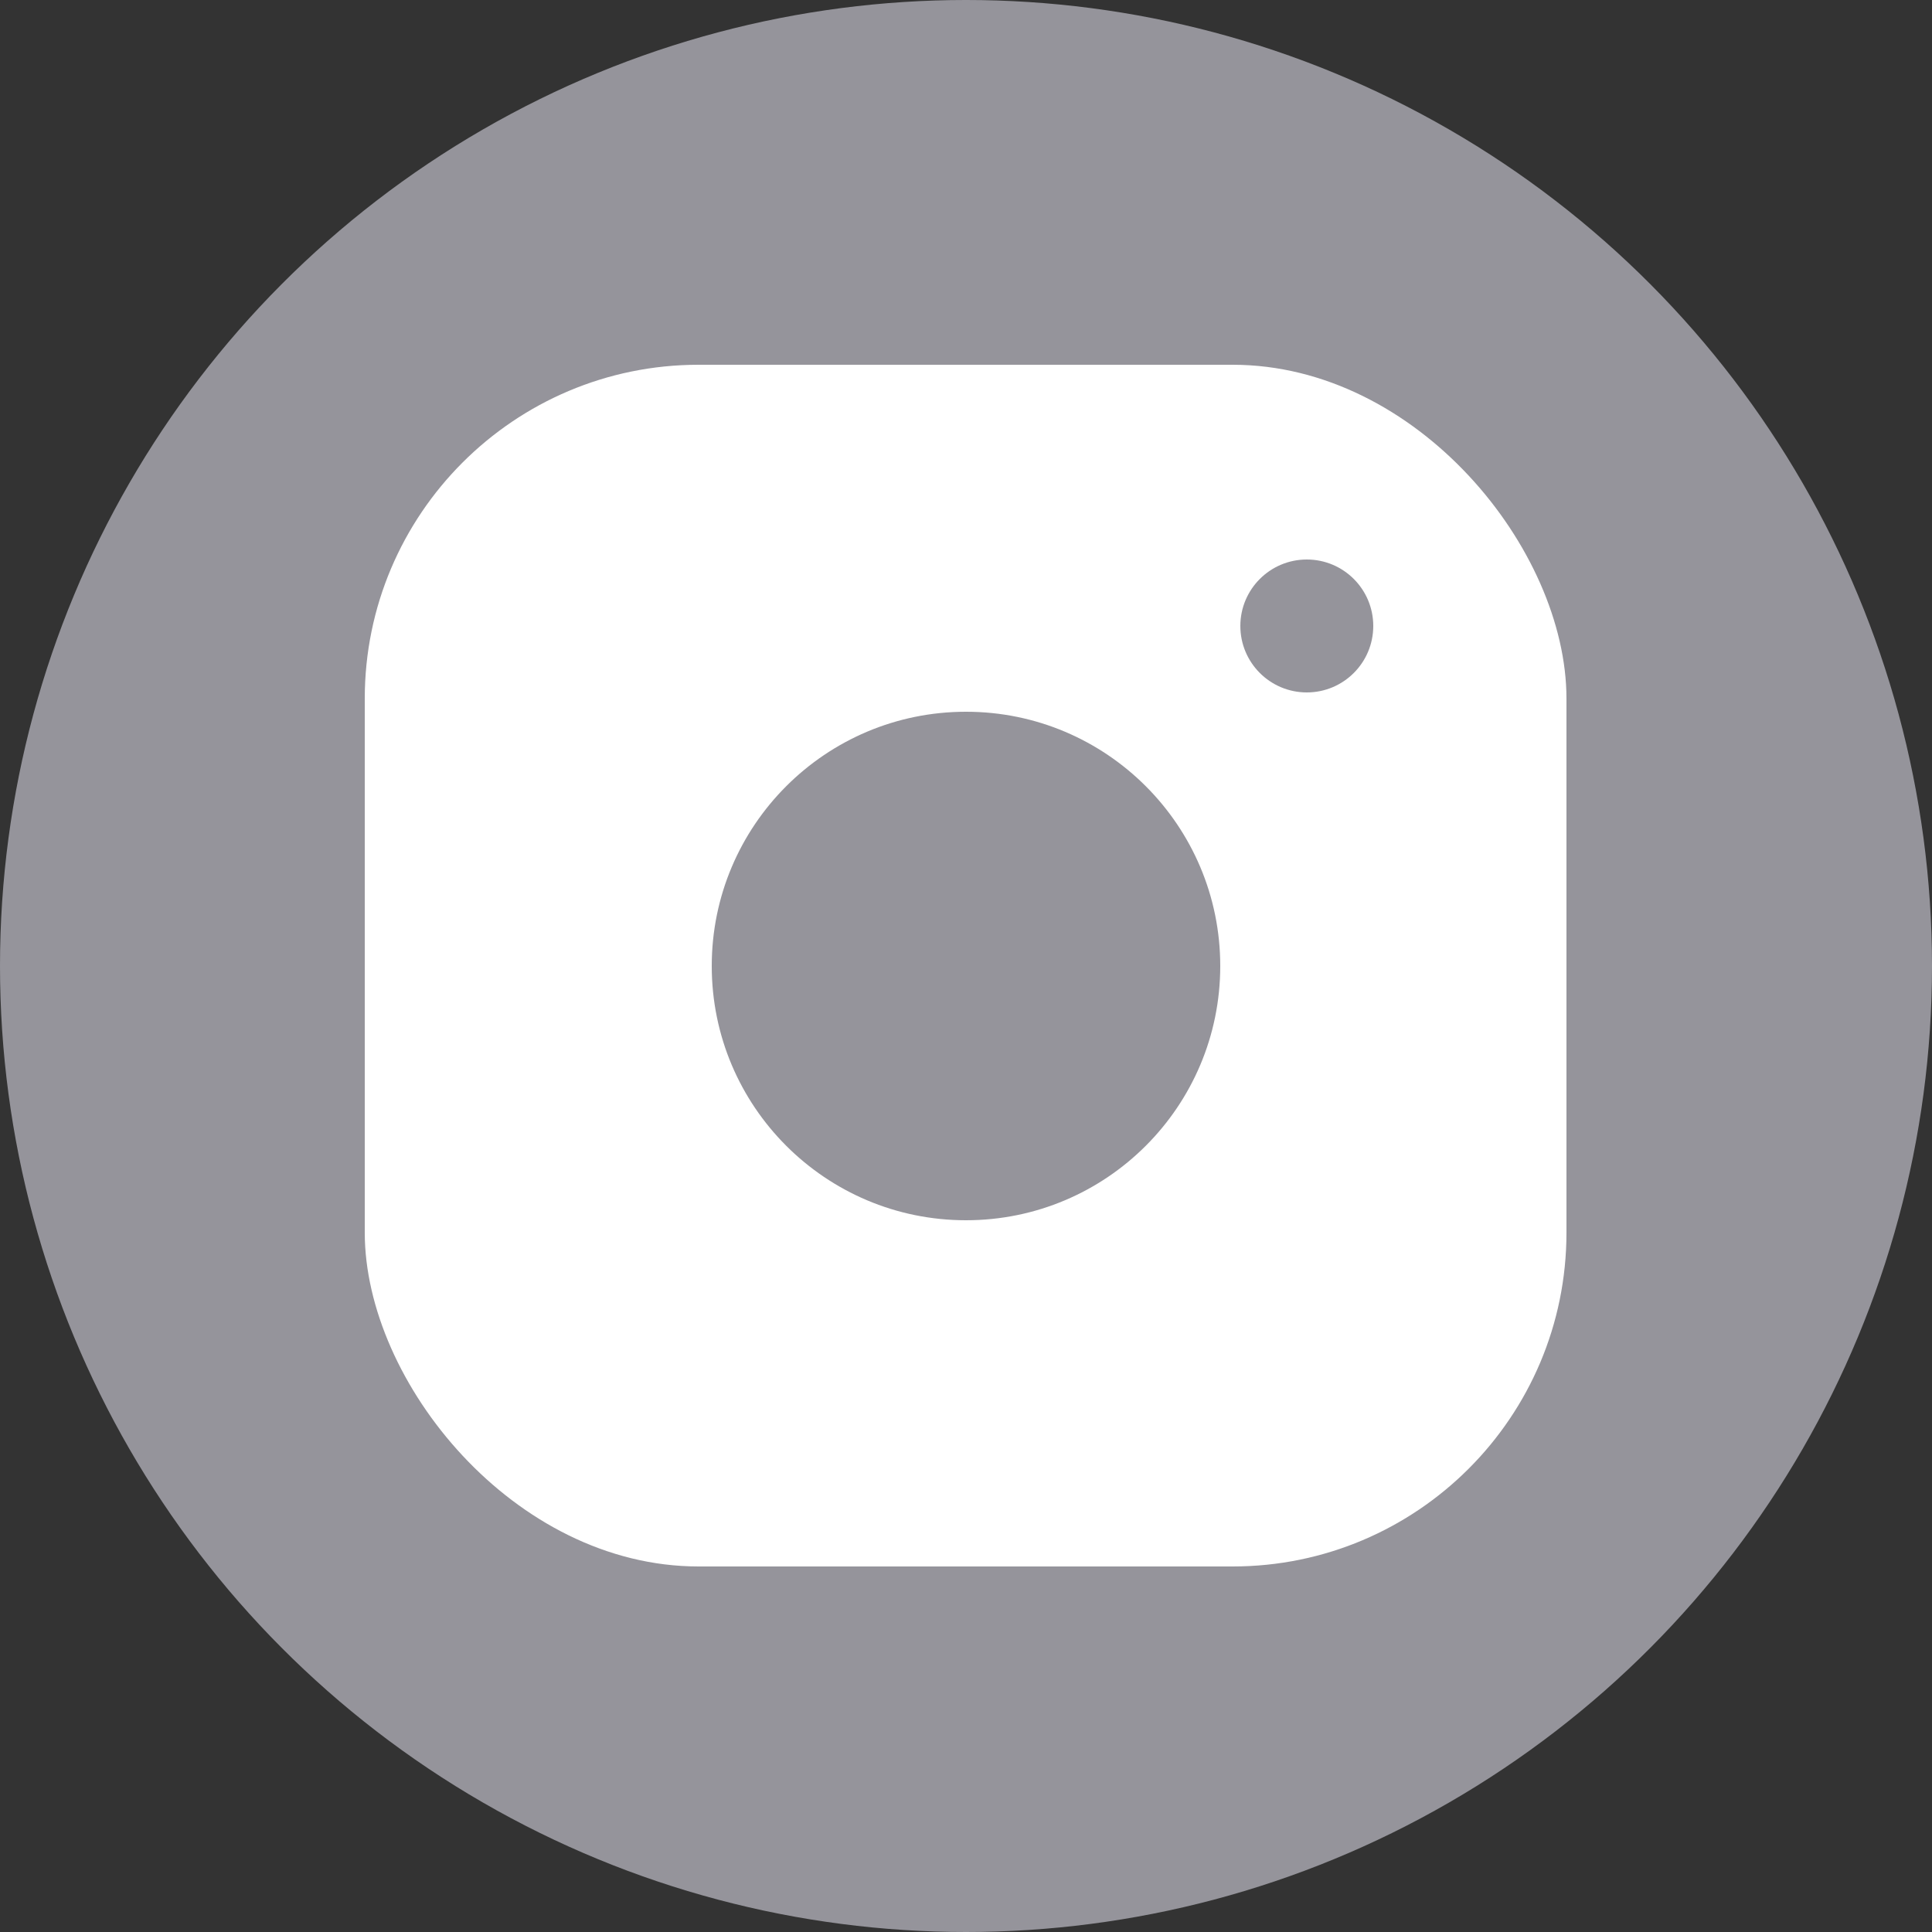
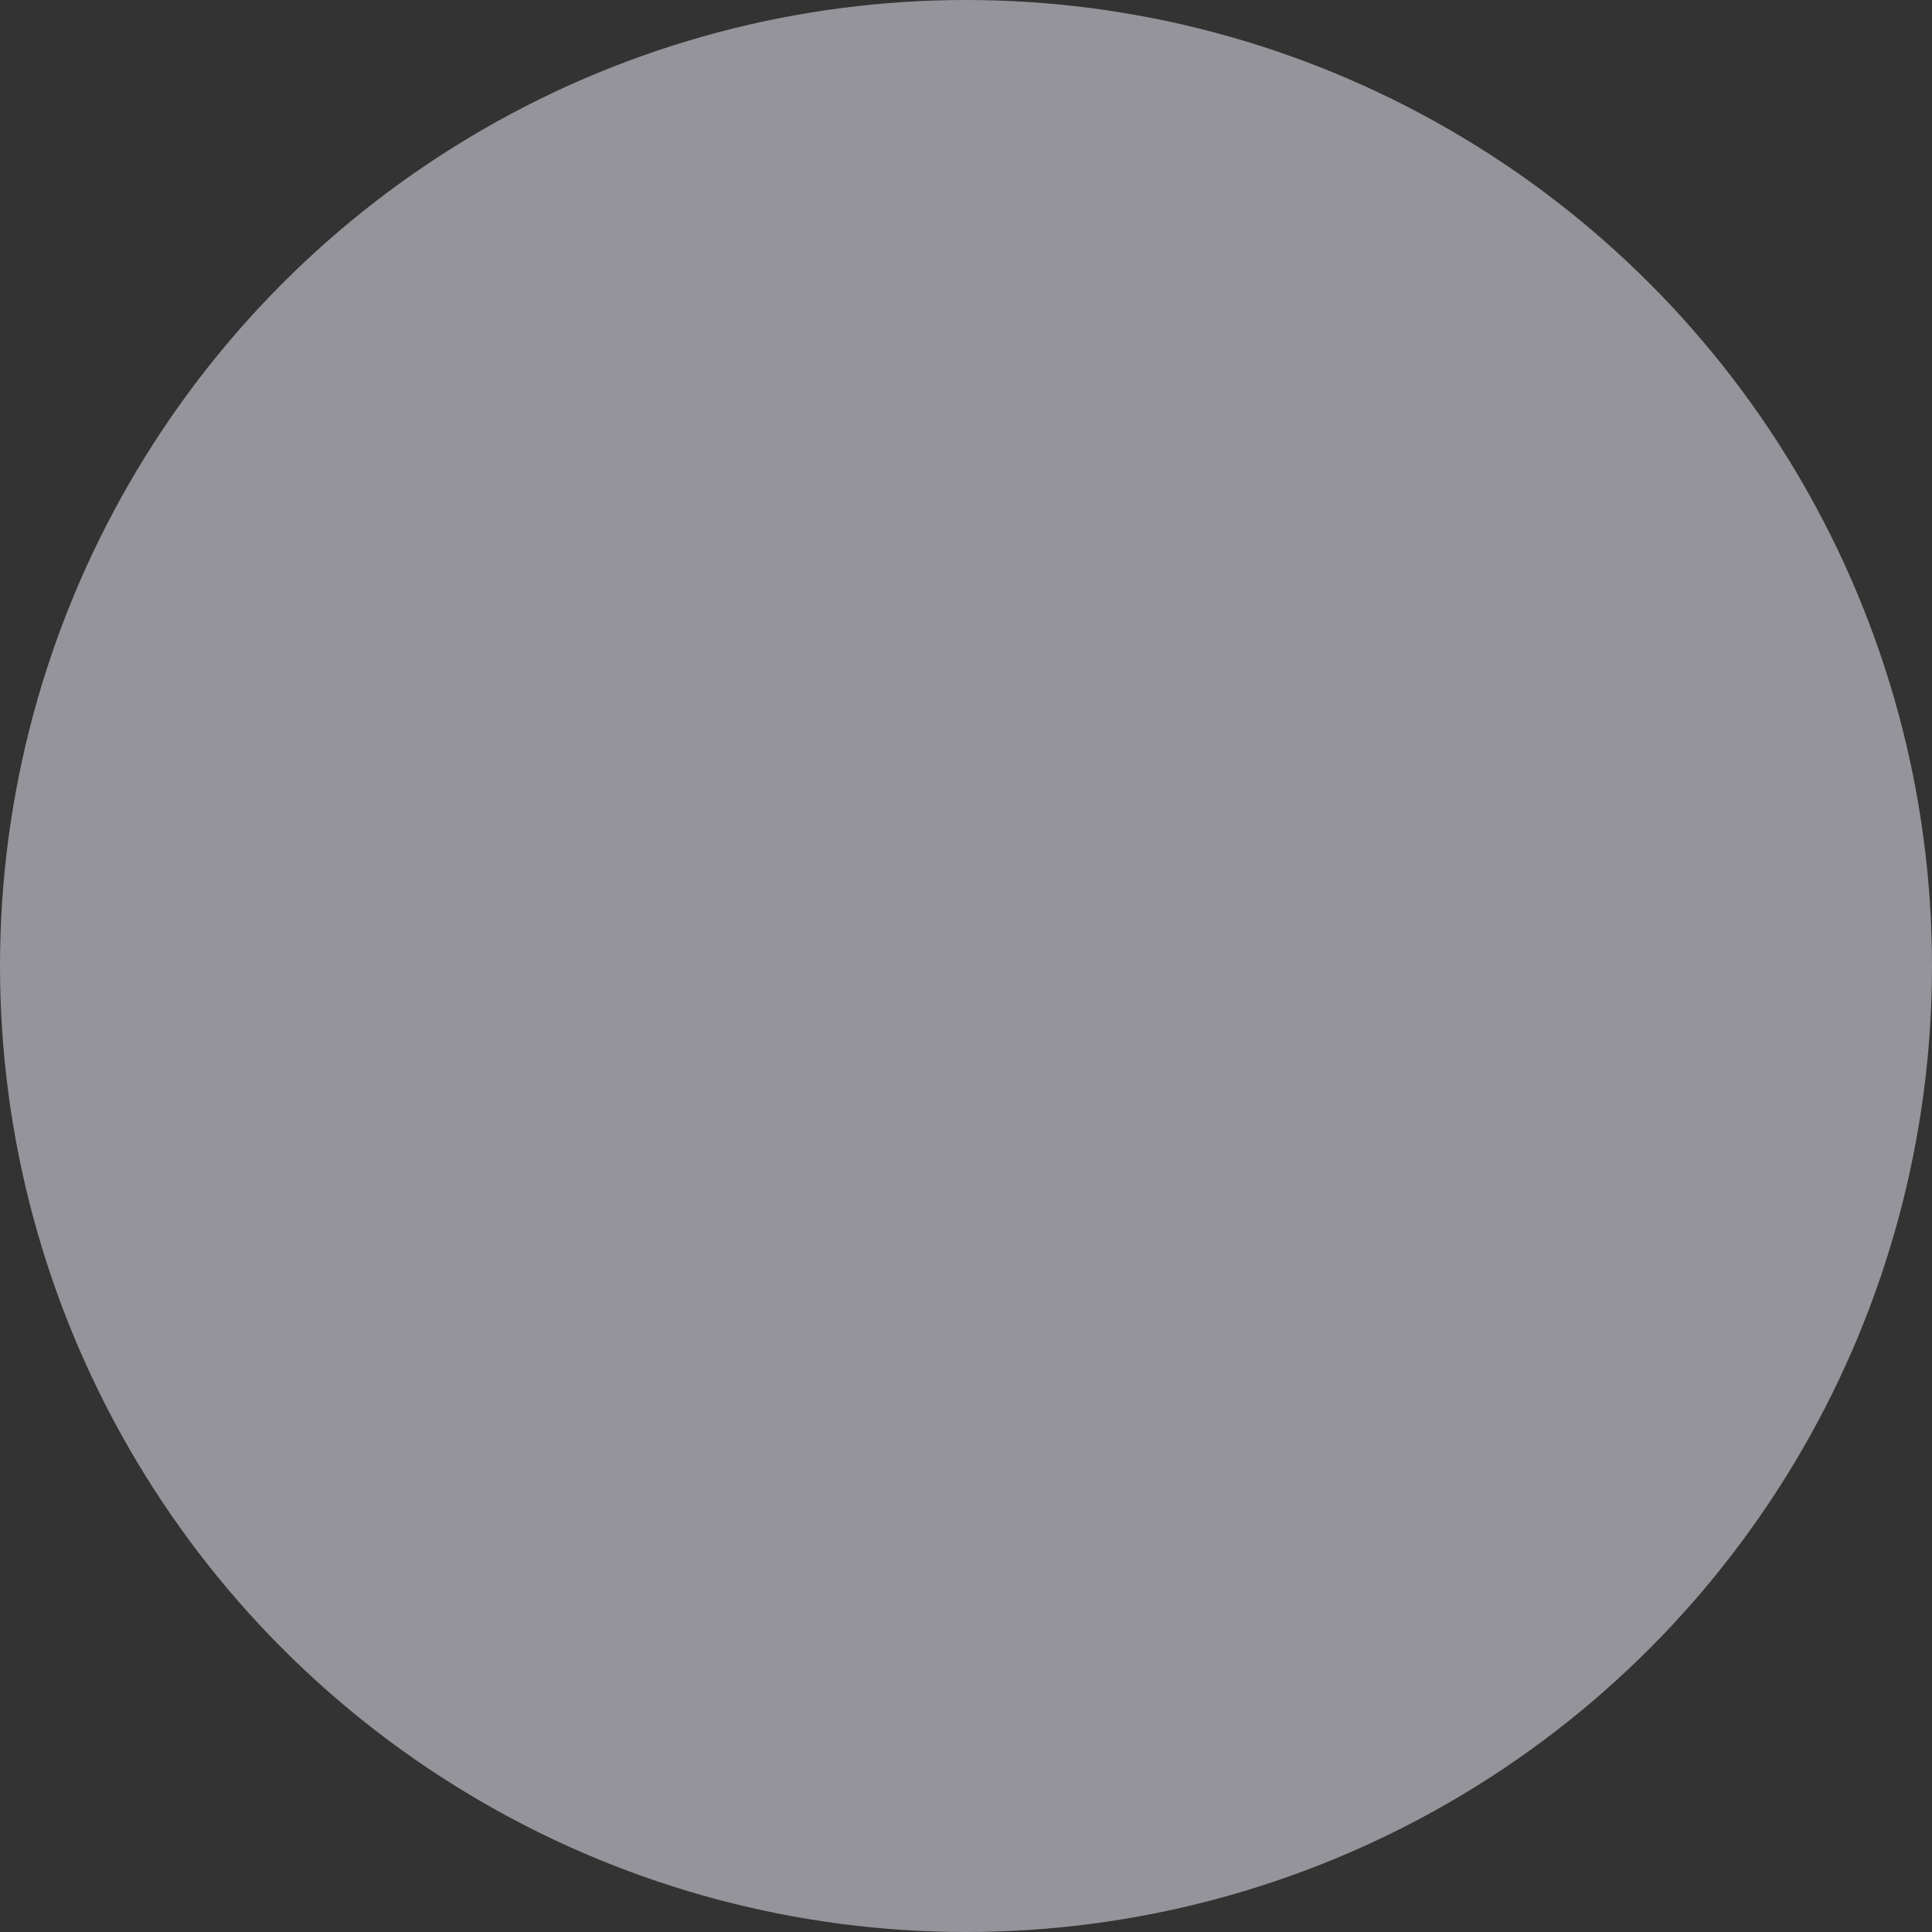
<svg xmlns="http://www.w3.org/2000/svg" id="Ebene_1" viewBox="0 0 25 25">
  <rect x="0" y="0" width="25" height="25" fill="#333333" stroke="none" />
  <defs>
    <style>.cls-1{fill:#fff;}.cls-1,.cls-2{stroke-width:0px;}.cls-2{fill:#95949b;}</style>
  </defs>
  <circle class="cls-2" cx="12.5" cy="12.5" r="12.5" />
-   <rect class="cls-1" x="4.72" y="4.72" width="15.55" height="15.55" rx="4.32" ry="4.32" />
  <circle class="cls-2" cx="16.91" cy="8.1" r=".86" />
-   <circle class="cls-2" cx="12.5" cy="12.5" r="3.29" />
</svg>